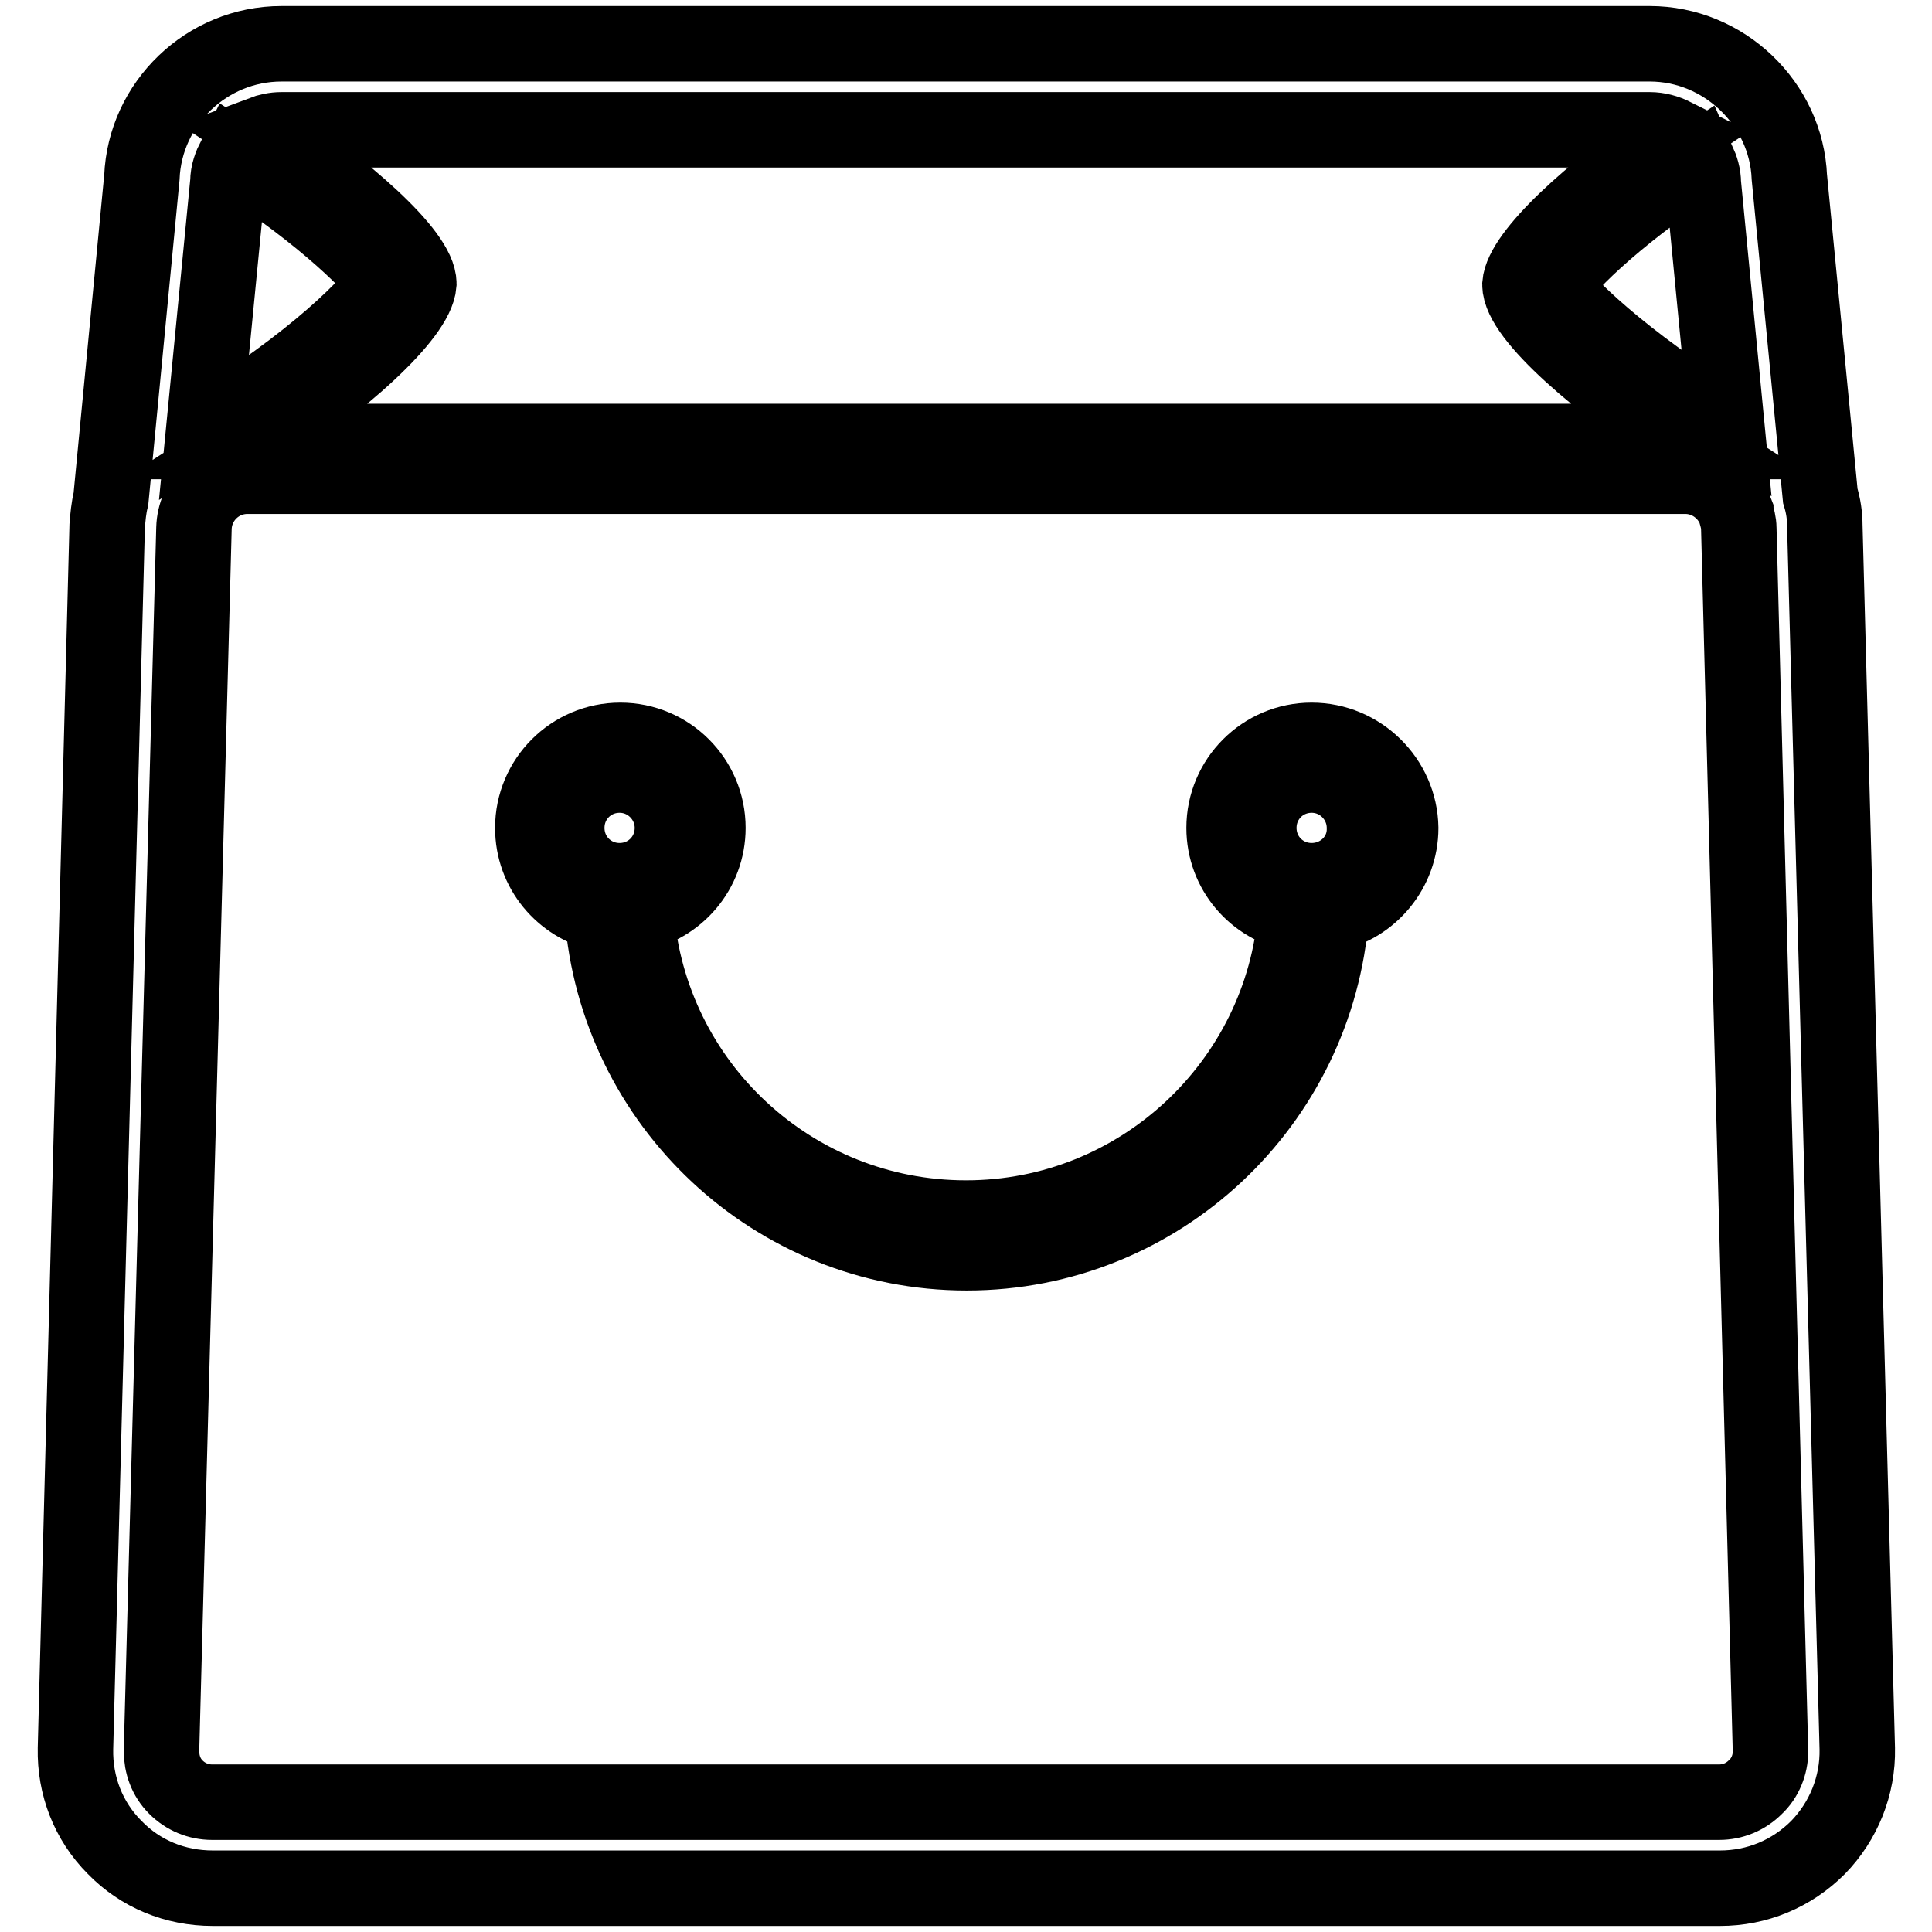
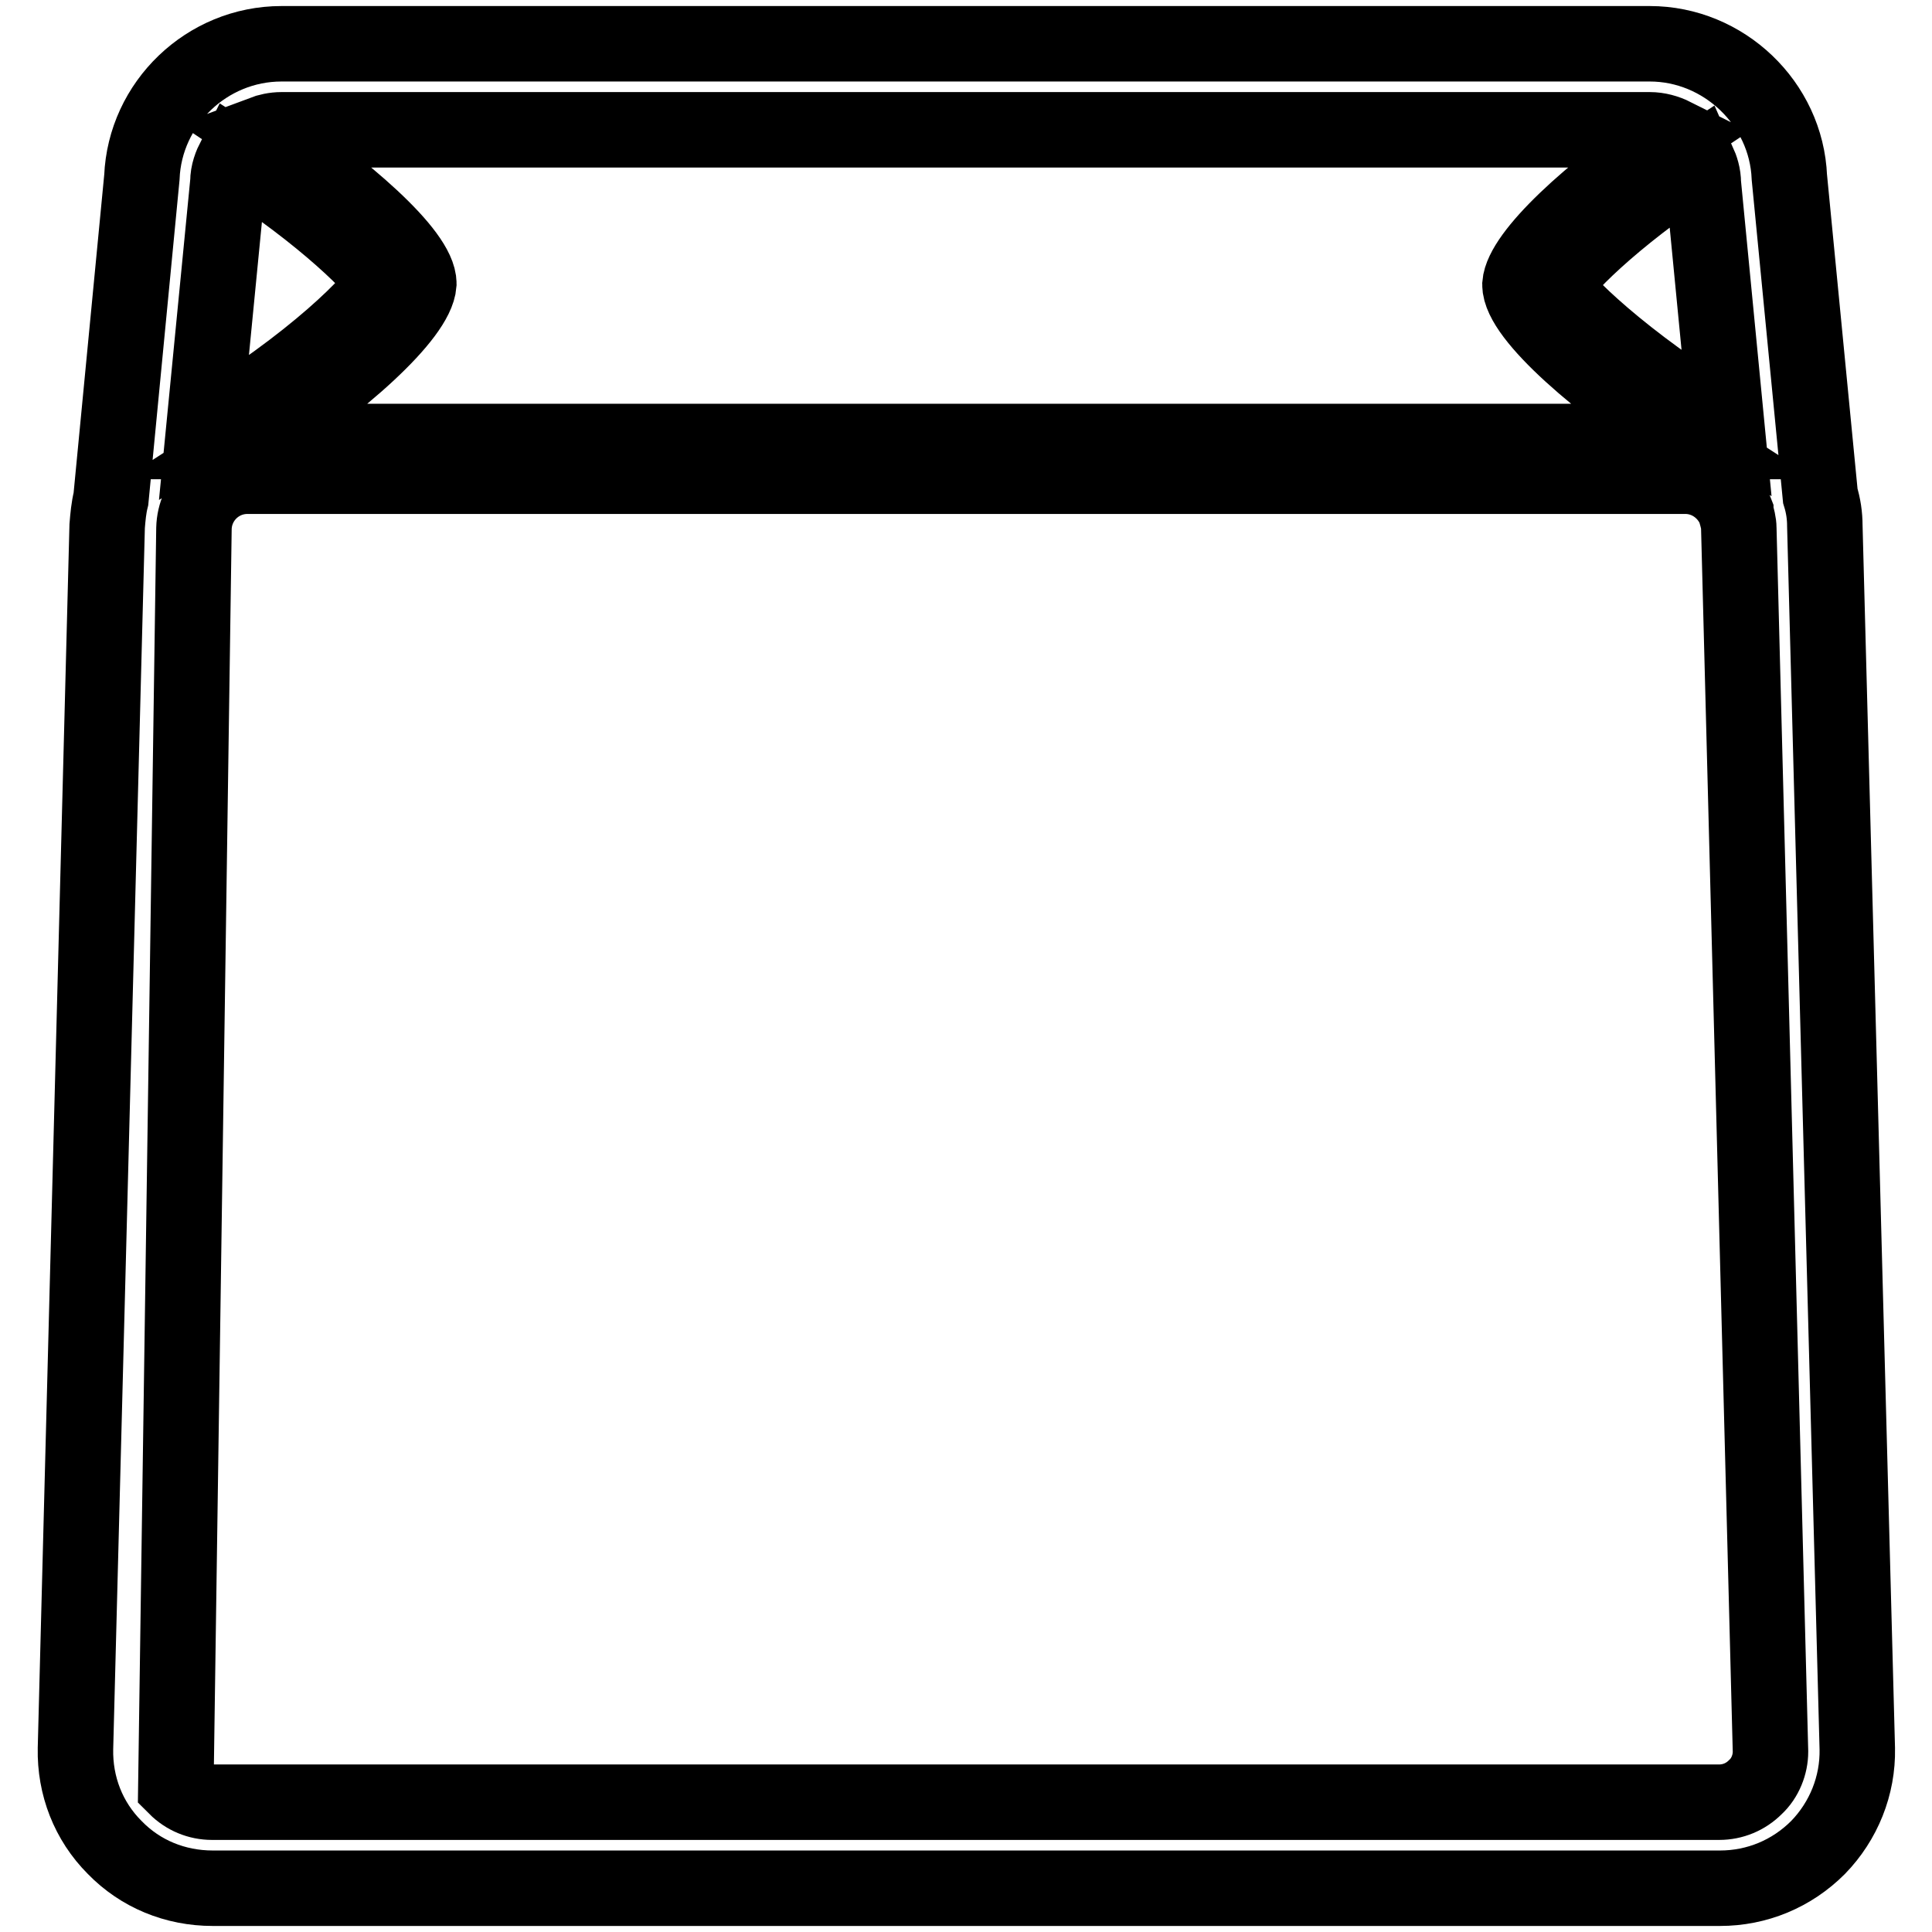
<svg xmlns="http://www.w3.org/2000/svg" version="1.1" x="0px" y="0px" viewBox="0 0 256 256" enable-background="new 0 0 256 256" xml:space="preserve">
  <g>
-     <path stroke-width="10" fill-opacity="0" stroke="#000000" d="M173.8,98.1c-6.4,0-11.6,5.2-11.6,11.6c0,5.7,4.1,10.4,9.5,11.4c-1.8,22.5-20.7,40.3-43.7,40.3 c-23,0-41.9-17.7-43.7-40.3c5.4-1,9.5-5.7,9.5-11.4c0-6.4-5.2-11.6-11.6-11.6c-6.4,0-11.6,5.2-11.6,11.6c0,5.6,3.9,10.2,9.2,11.4 c1.9,25.1,22.8,44.9,48.3,44.9c25.5,0,46.4-19.8,48.3-44.9c5.2-1.1,9.2-5.8,9.2-11.4C185.5,103.3,180.2,98.1,173.8,98.1L173.8,98.1 z M75.1,109.7c0-3.9,3.1-7,7-7s7,3.2,7,7c0,3.9-3.1,7-7,7S75.1,113.6,75.1,109.7z M173.8,116.7c-3.9,0-7-3.1-7-7c0-3.9,3.1-7,7-7 c3.9,0,7,3.2,7,7C180.9,113.6,177.7,116.7,173.8,116.7z" />
-     <path stroke-width="10" fill-opacity="0" stroke="#000000" d="M241.8,69.7c0-1.4-0.2-2.7-0.6-4l-4.1-42.2c-0.4-9.8-8.7-17.7-18.5-17.7H37.3c-9.9,0-18.1,7.9-18.5,17.7 l-4.1,42.6c-0.3,1.2-0.4,2.4-0.5,3.6l-4.2,162c-0.1,4.9,1.7,9.6,5.2,13.1c3.4,3.5,8,5.4,13,5.4h199.7c4.9,0,9.5-1.9,13-5.4 c3.4-3.5,5.3-8.2,5.2-13.1L241.8,69.7L241.8,69.7z M225.7,24.3l3.1,32c-13.7-8.3-22.3-16.8-22.8-18.4c0.5-1.8,7.6-9,19-16.5 C225.4,22.3,225.7,23.2,225.7,24.3L225.7,24.3z M37.3,17.2h181.3c1.1,0,2.2,0.3,3.2,0.8c-11.2,7.4-20.1,15.8-20.4,19.7 c0,4.2,10.7,13.4,22.2,20.8c-0.1,0-0.2,0-0.3,0h-190c12-7.7,21.9-16.7,22.2-20.9c0-4-9.8-12.6-20.8-19.9 C35.5,17.4,36.4,17.2,37.3,17.2z M30.2,24.1c0-1.2,0.4-2.2,0.9-3.2c11.9,7.6,19.2,15,19.7,16.5c-0.6,2-9.5,11-23.8,19.5L30.2,24.1z  M232.6,236.8c-1.3,1.3-3,2-4.8,2H28.1c-1.8,0-3.5-0.7-4.8-2c-1.3-1.3-1.9-3-1.9-4.8L25.7,70c0.1-3.8,3.2-6.9,7.1-6.9h190.5 c3.1,0,5.7,2,6.7,4.7v0.1h0c0.2,0.7,0.4,1.4,0.4,2.1l4.2,162.1C234.6,233.8,233.9,235.6,232.6,236.8z" />
+     <path stroke-width="10" fill-opacity="0" stroke="#000000" d="M241.8,69.7c0-1.4-0.2-2.7-0.6-4l-4.1-42.2c-0.4-9.8-8.7-17.7-18.5-17.7H37.3c-9.9,0-18.1,7.9-18.5,17.7 l-4.1,42.6c-0.3,1.2-0.4,2.4-0.5,3.6l-4.2,162c-0.1,4.9,1.7,9.6,5.2,13.1c3.4,3.5,8,5.4,13,5.4h199.7c4.9,0,9.5-1.9,13-5.4 c3.4-3.5,5.3-8.2,5.2-13.1L241.8,69.7L241.8,69.7z M225.7,24.3l3.1,32c-13.7-8.3-22.3-16.8-22.8-18.4c0.5-1.8,7.6-9,19-16.5 C225.4,22.3,225.7,23.2,225.7,24.3L225.7,24.3z M37.3,17.2h181.3c1.1,0,2.2,0.3,3.2,0.8c-11.2,7.4-20.1,15.8-20.4,19.7 c0,4.2,10.7,13.4,22.2,20.8c-0.1,0-0.2,0-0.3,0h-190c12-7.7,21.9-16.7,22.2-20.9c0-4-9.8-12.6-20.8-19.9 C35.5,17.4,36.4,17.2,37.3,17.2z M30.2,24.1c0-1.2,0.4-2.2,0.9-3.2c11.9,7.6,19.2,15,19.7,16.5c-0.6,2-9.5,11-23.8,19.5L30.2,24.1z  M232.6,236.8c-1.3,1.3-3,2-4.8,2H28.1c-1.8,0-3.5-0.7-4.8-2L25.7,70c0.1-3.8,3.2-6.9,7.1-6.9h190.5 c3.1,0,5.7,2,6.7,4.7v0.1h0c0.2,0.7,0.4,1.4,0.4,2.1l4.2,162.1C234.6,233.8,233.9,235.6,232.6,236.8z" />
  </g>
</svg>